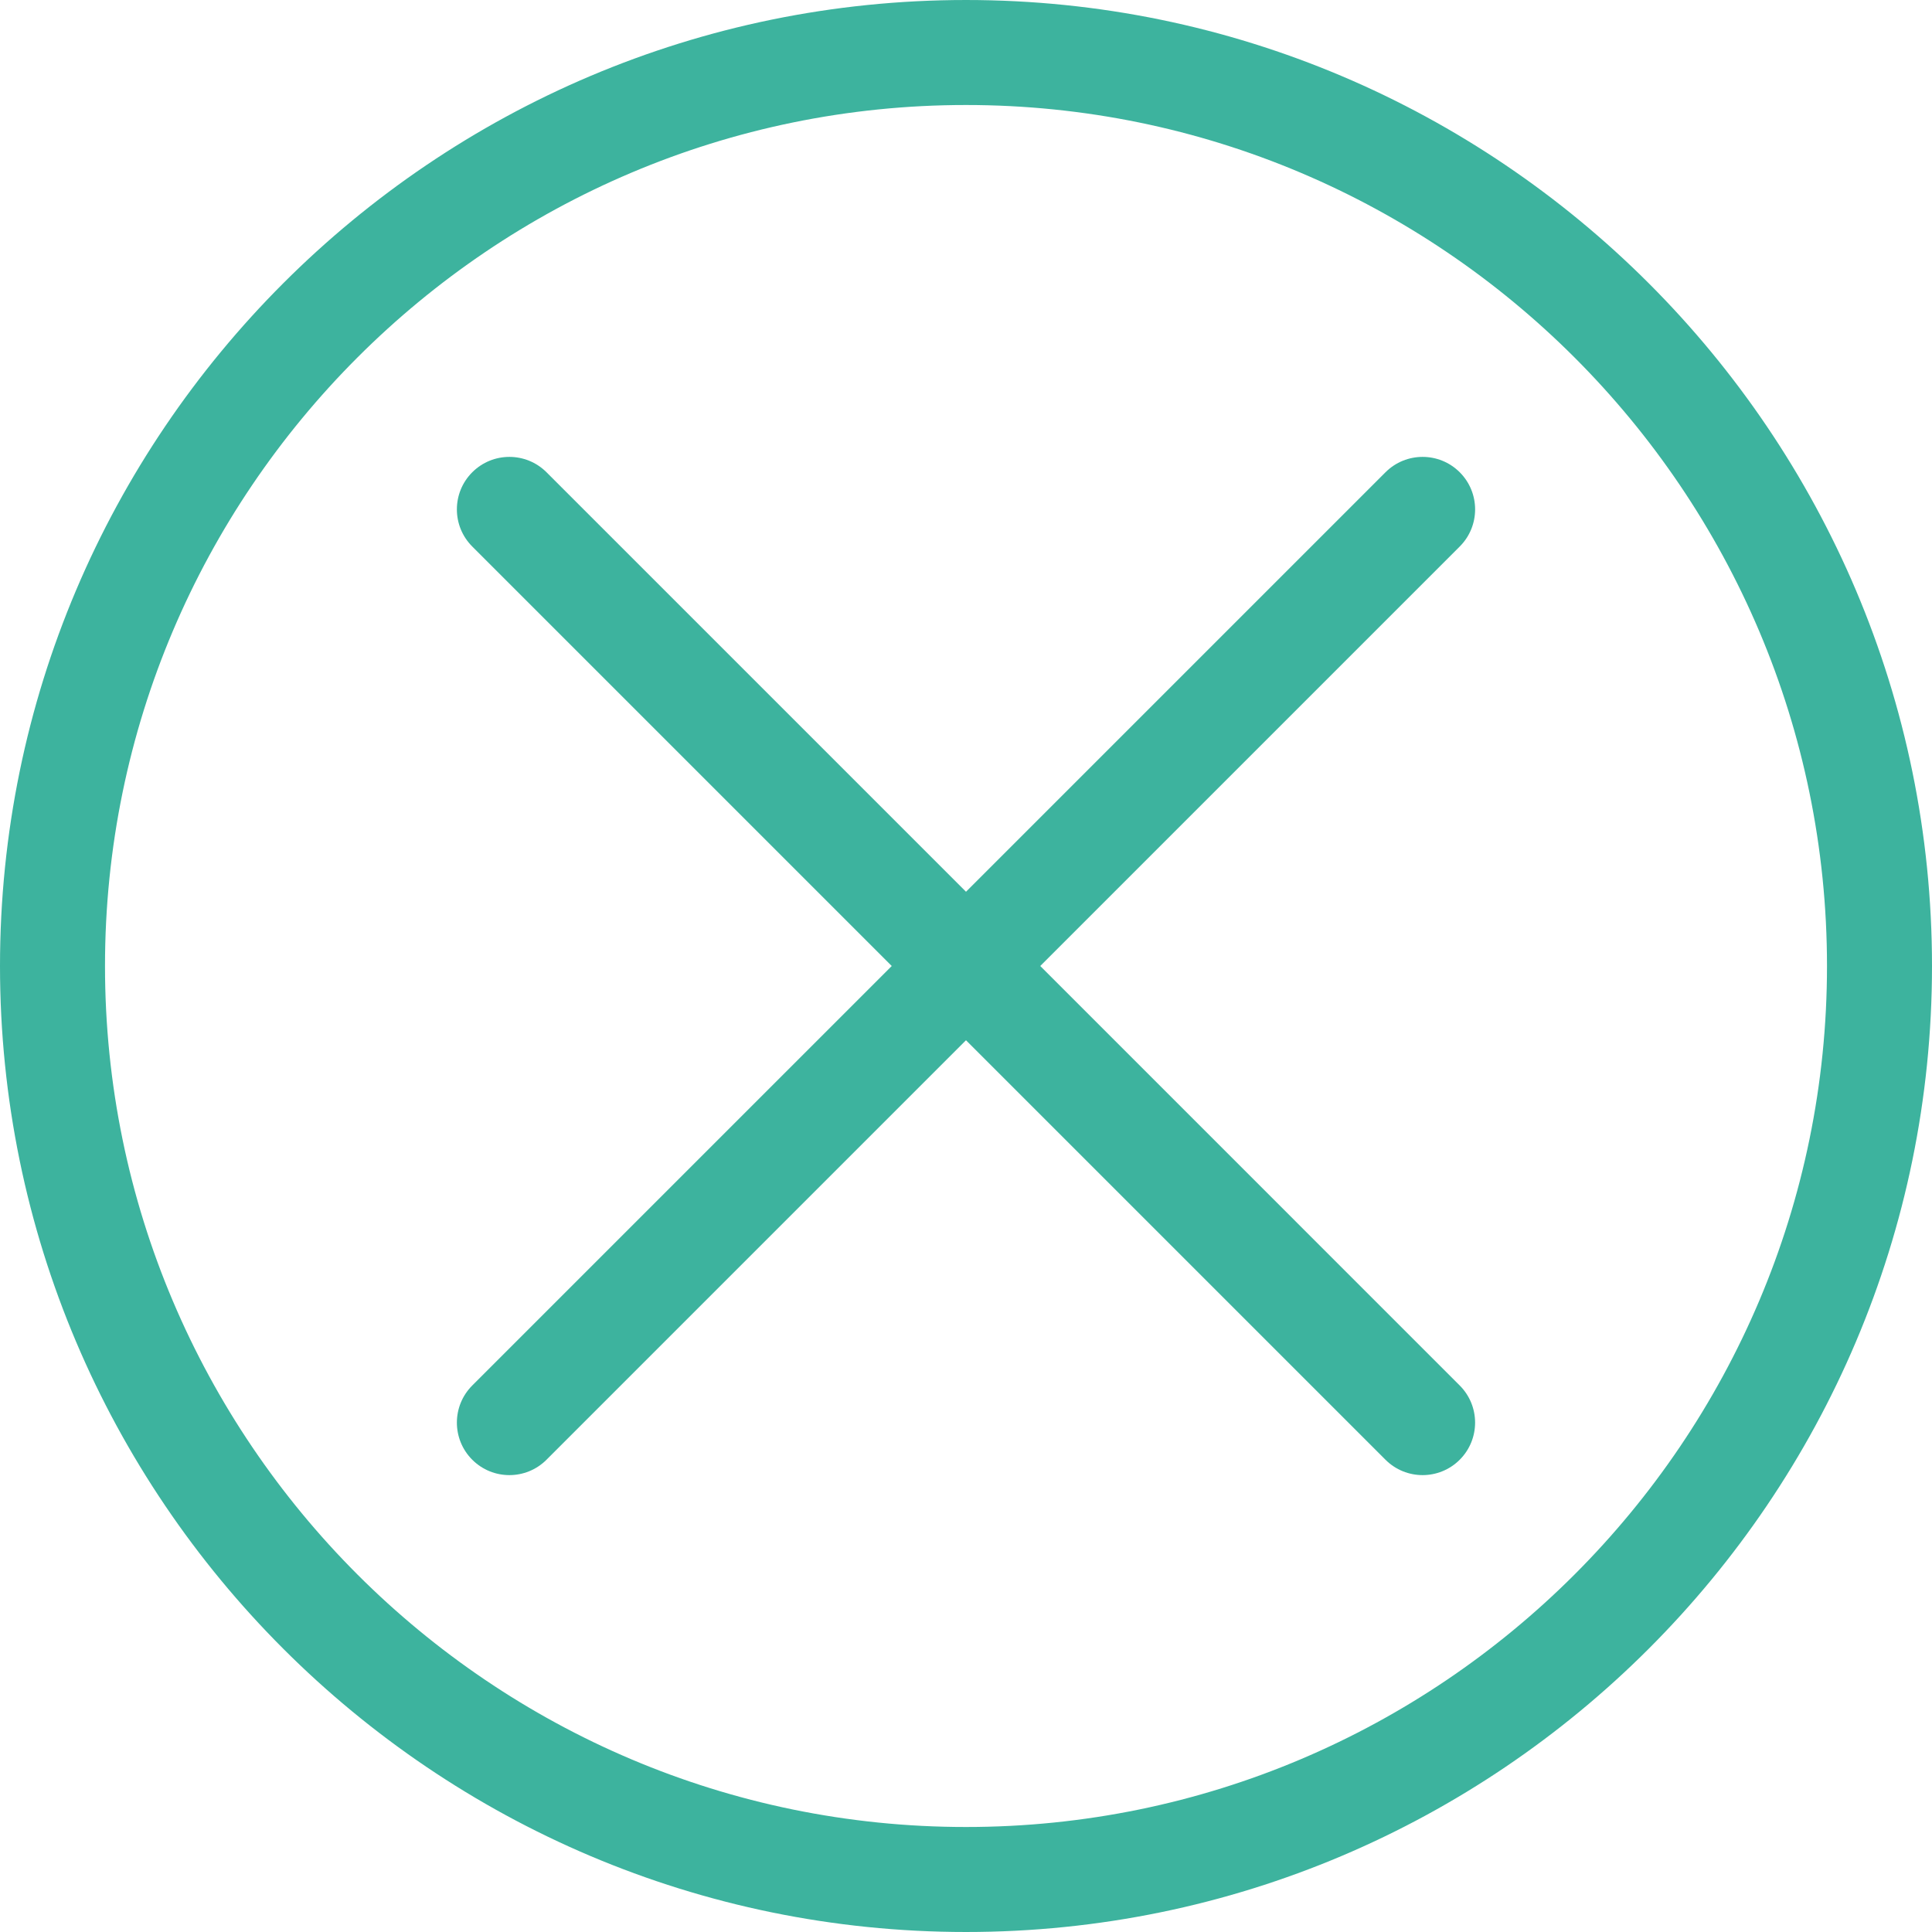
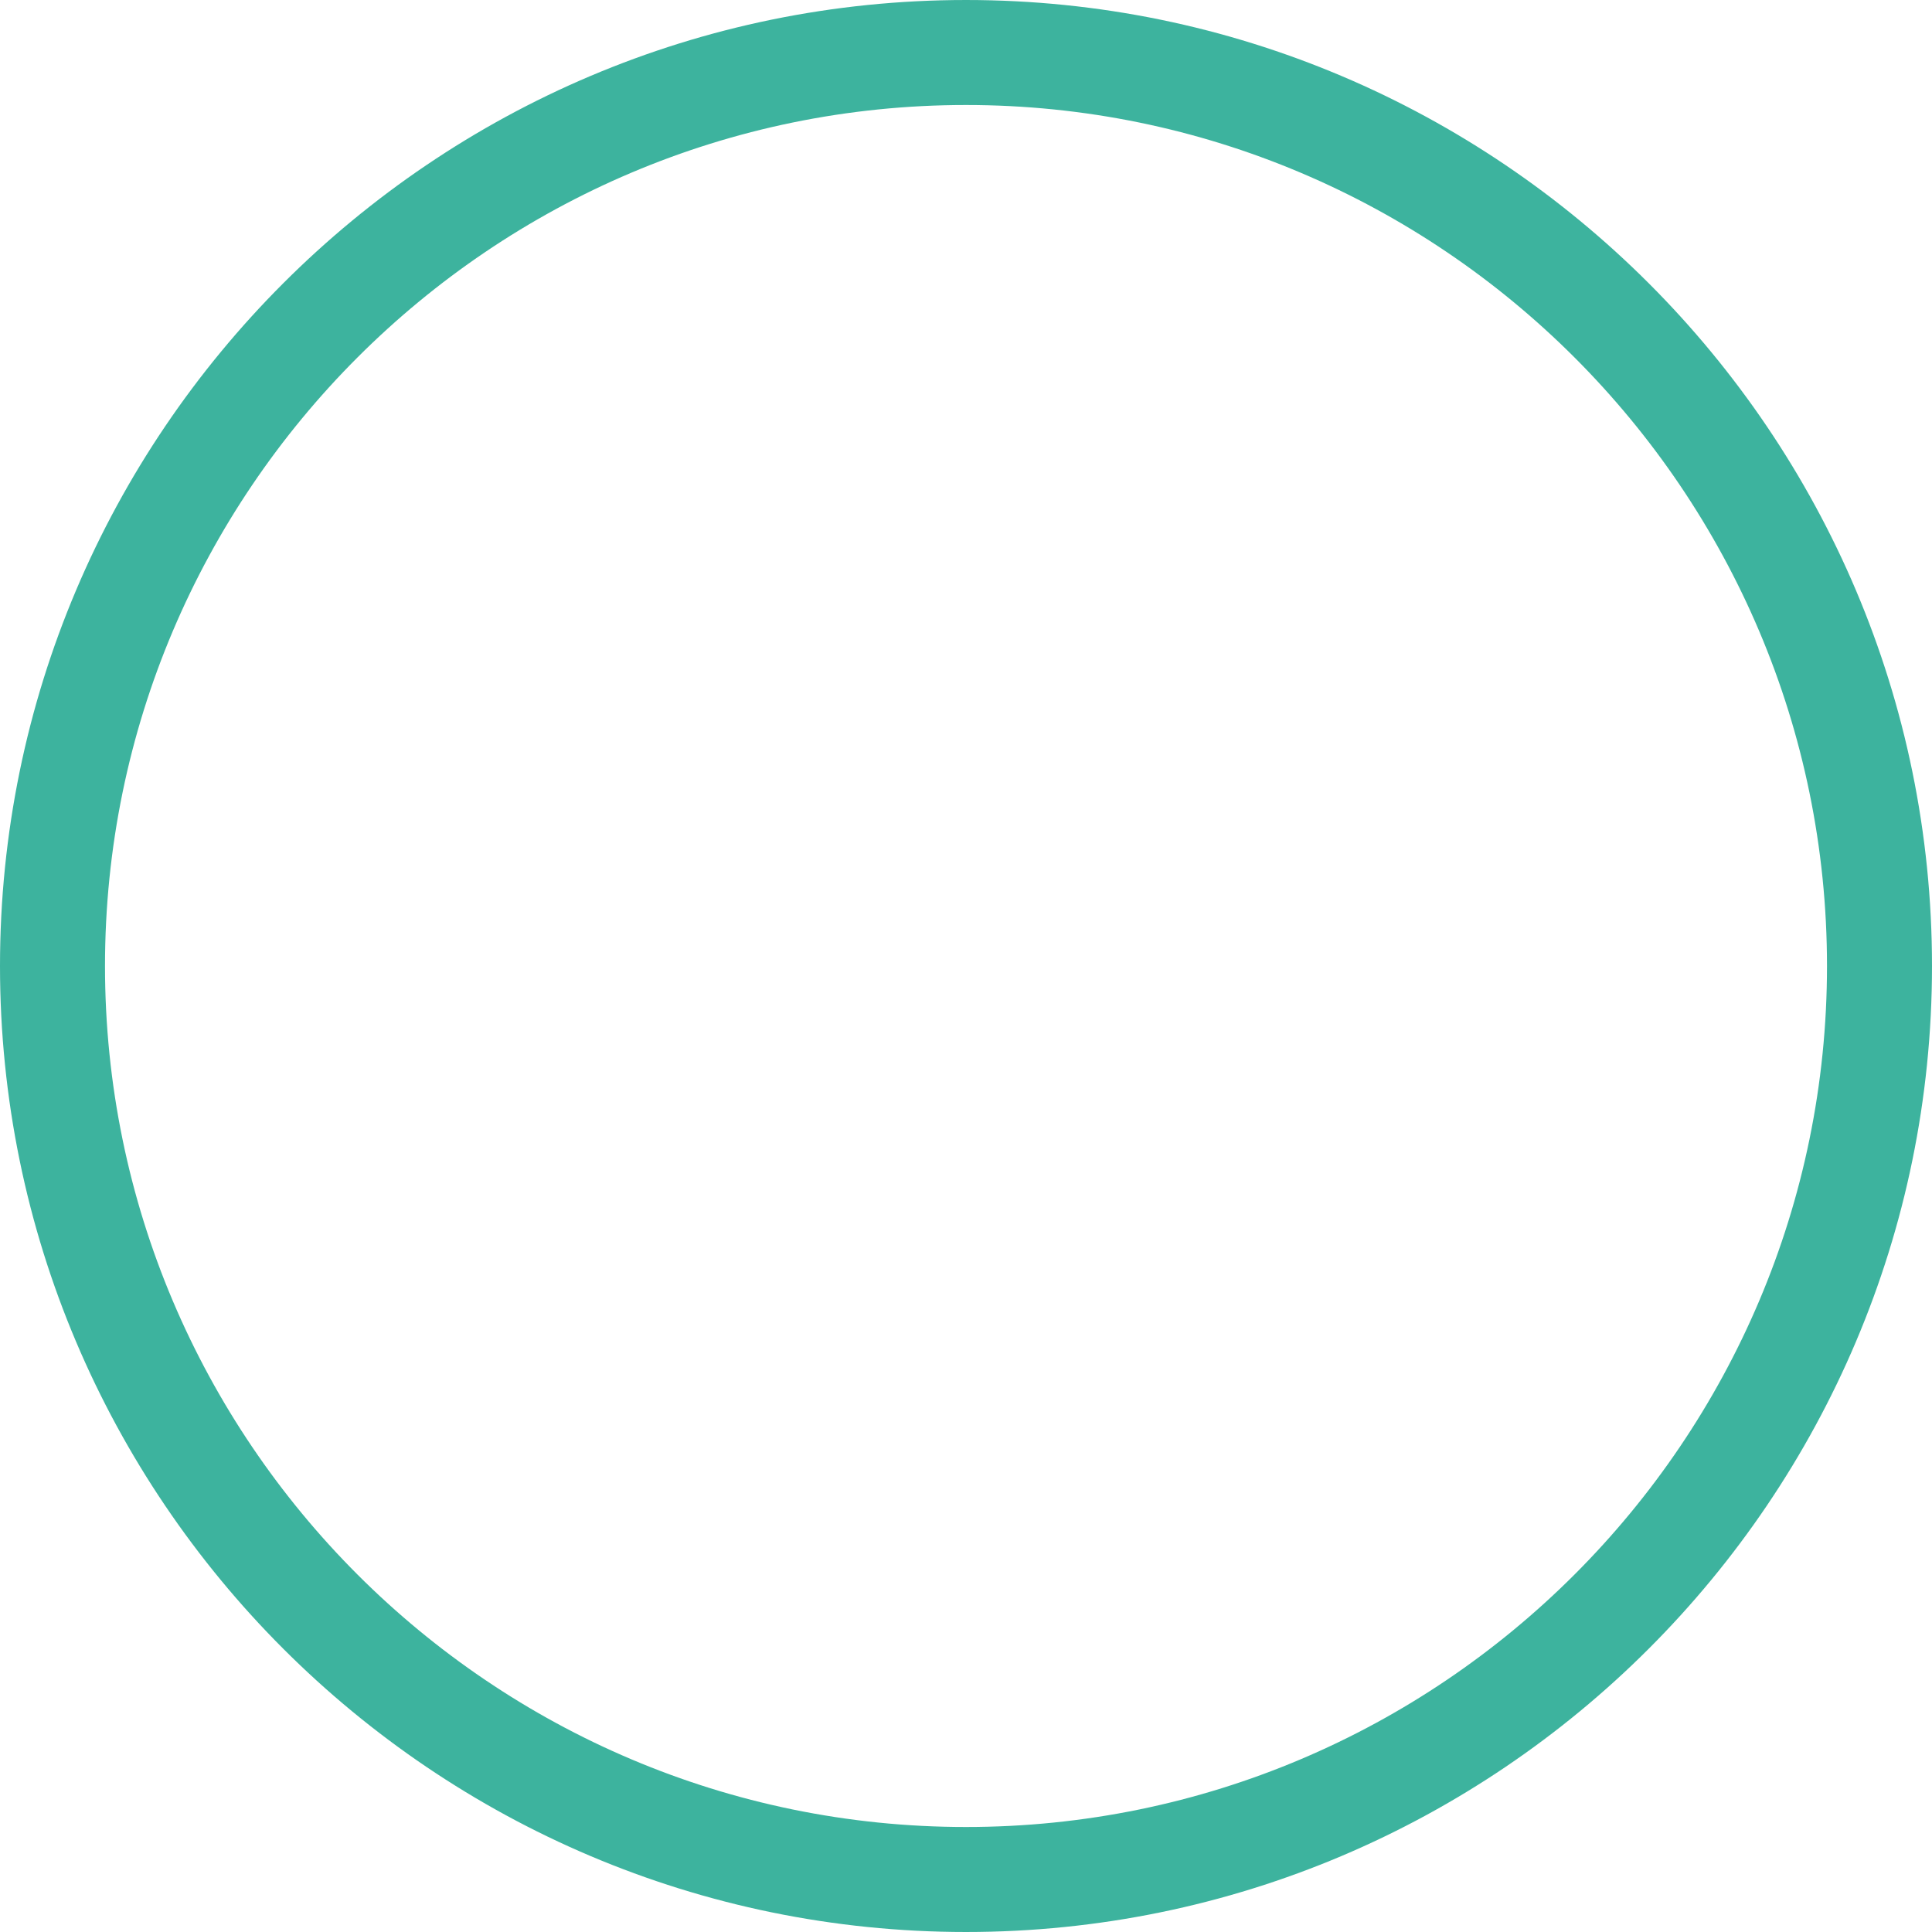
<svg xmlns="http://www.w3.org/2000/svg" version="1.1" id="Layer_1" x="0px" y="0px" viewBox="0 0 512 512" style="enable-background:new 0 0 512 512;" xml:space="preserve" width="512px" height="512px">
  <g>
    <g>
-       <path d="M275.676,256l111.169-111.169c5.435-5.433,5.435-14.242,0.001-19.675c-5.435-5.433-14.243-5.433-19.677,0L256.001,236.325    L144.832,125.156c-5.433-5.433-14.243-5.433-19.678,0c-5.435,5.433-5.433,14.243,0,19.677l111.169,111.169L125.154,367.169    c-5.433,5.433-5.433,14.243,0,19.677c2.717,2.717,6.278,4.075,9.838,4.075c3.561,0,7.122-1.358,9.838-4.075l111.169-111.169    l111.169,111.169c2.716,2.717,6.278,4.075,9.838,4.075s7.122-1.358,9.838-4.075c5.433-5.433,5.433-14.243,0-19.677L275.676,256z" fill="#3db39e" />
-     </g>
+       </g>
  </g>
  <g>
    <g>
      <path d="M255.999,0.001C114.841,0.001,0,114.841,0,256s114.841,255.999,255.999,255.999S512,397.159,512,256    S397.158,0.001,255.999,0.001z M255.999,484.173C130.185,484.173,27.827,381.816,27.827,256    c0-125.815,102.357-228.172,228.172-228.172S484.173,130.186,484.173,256C484.173,381.816,381.815,484.173,255.999,484.173z" fill="#3db39e" />
    </g>
  </g>
  <g>
</g>
  <g>
</g>
  <g>
</g>
  <g>
</g>
  <g>
</g>
  <g>
</g>
  <g>
</g>
  <g>
</g>
  <g>
</g>
  <g>
</g>
  <g>
</g>
  <g>
</g>
  <g>
</g>
  <g>
</g>
  <g>
</g>
</svg>